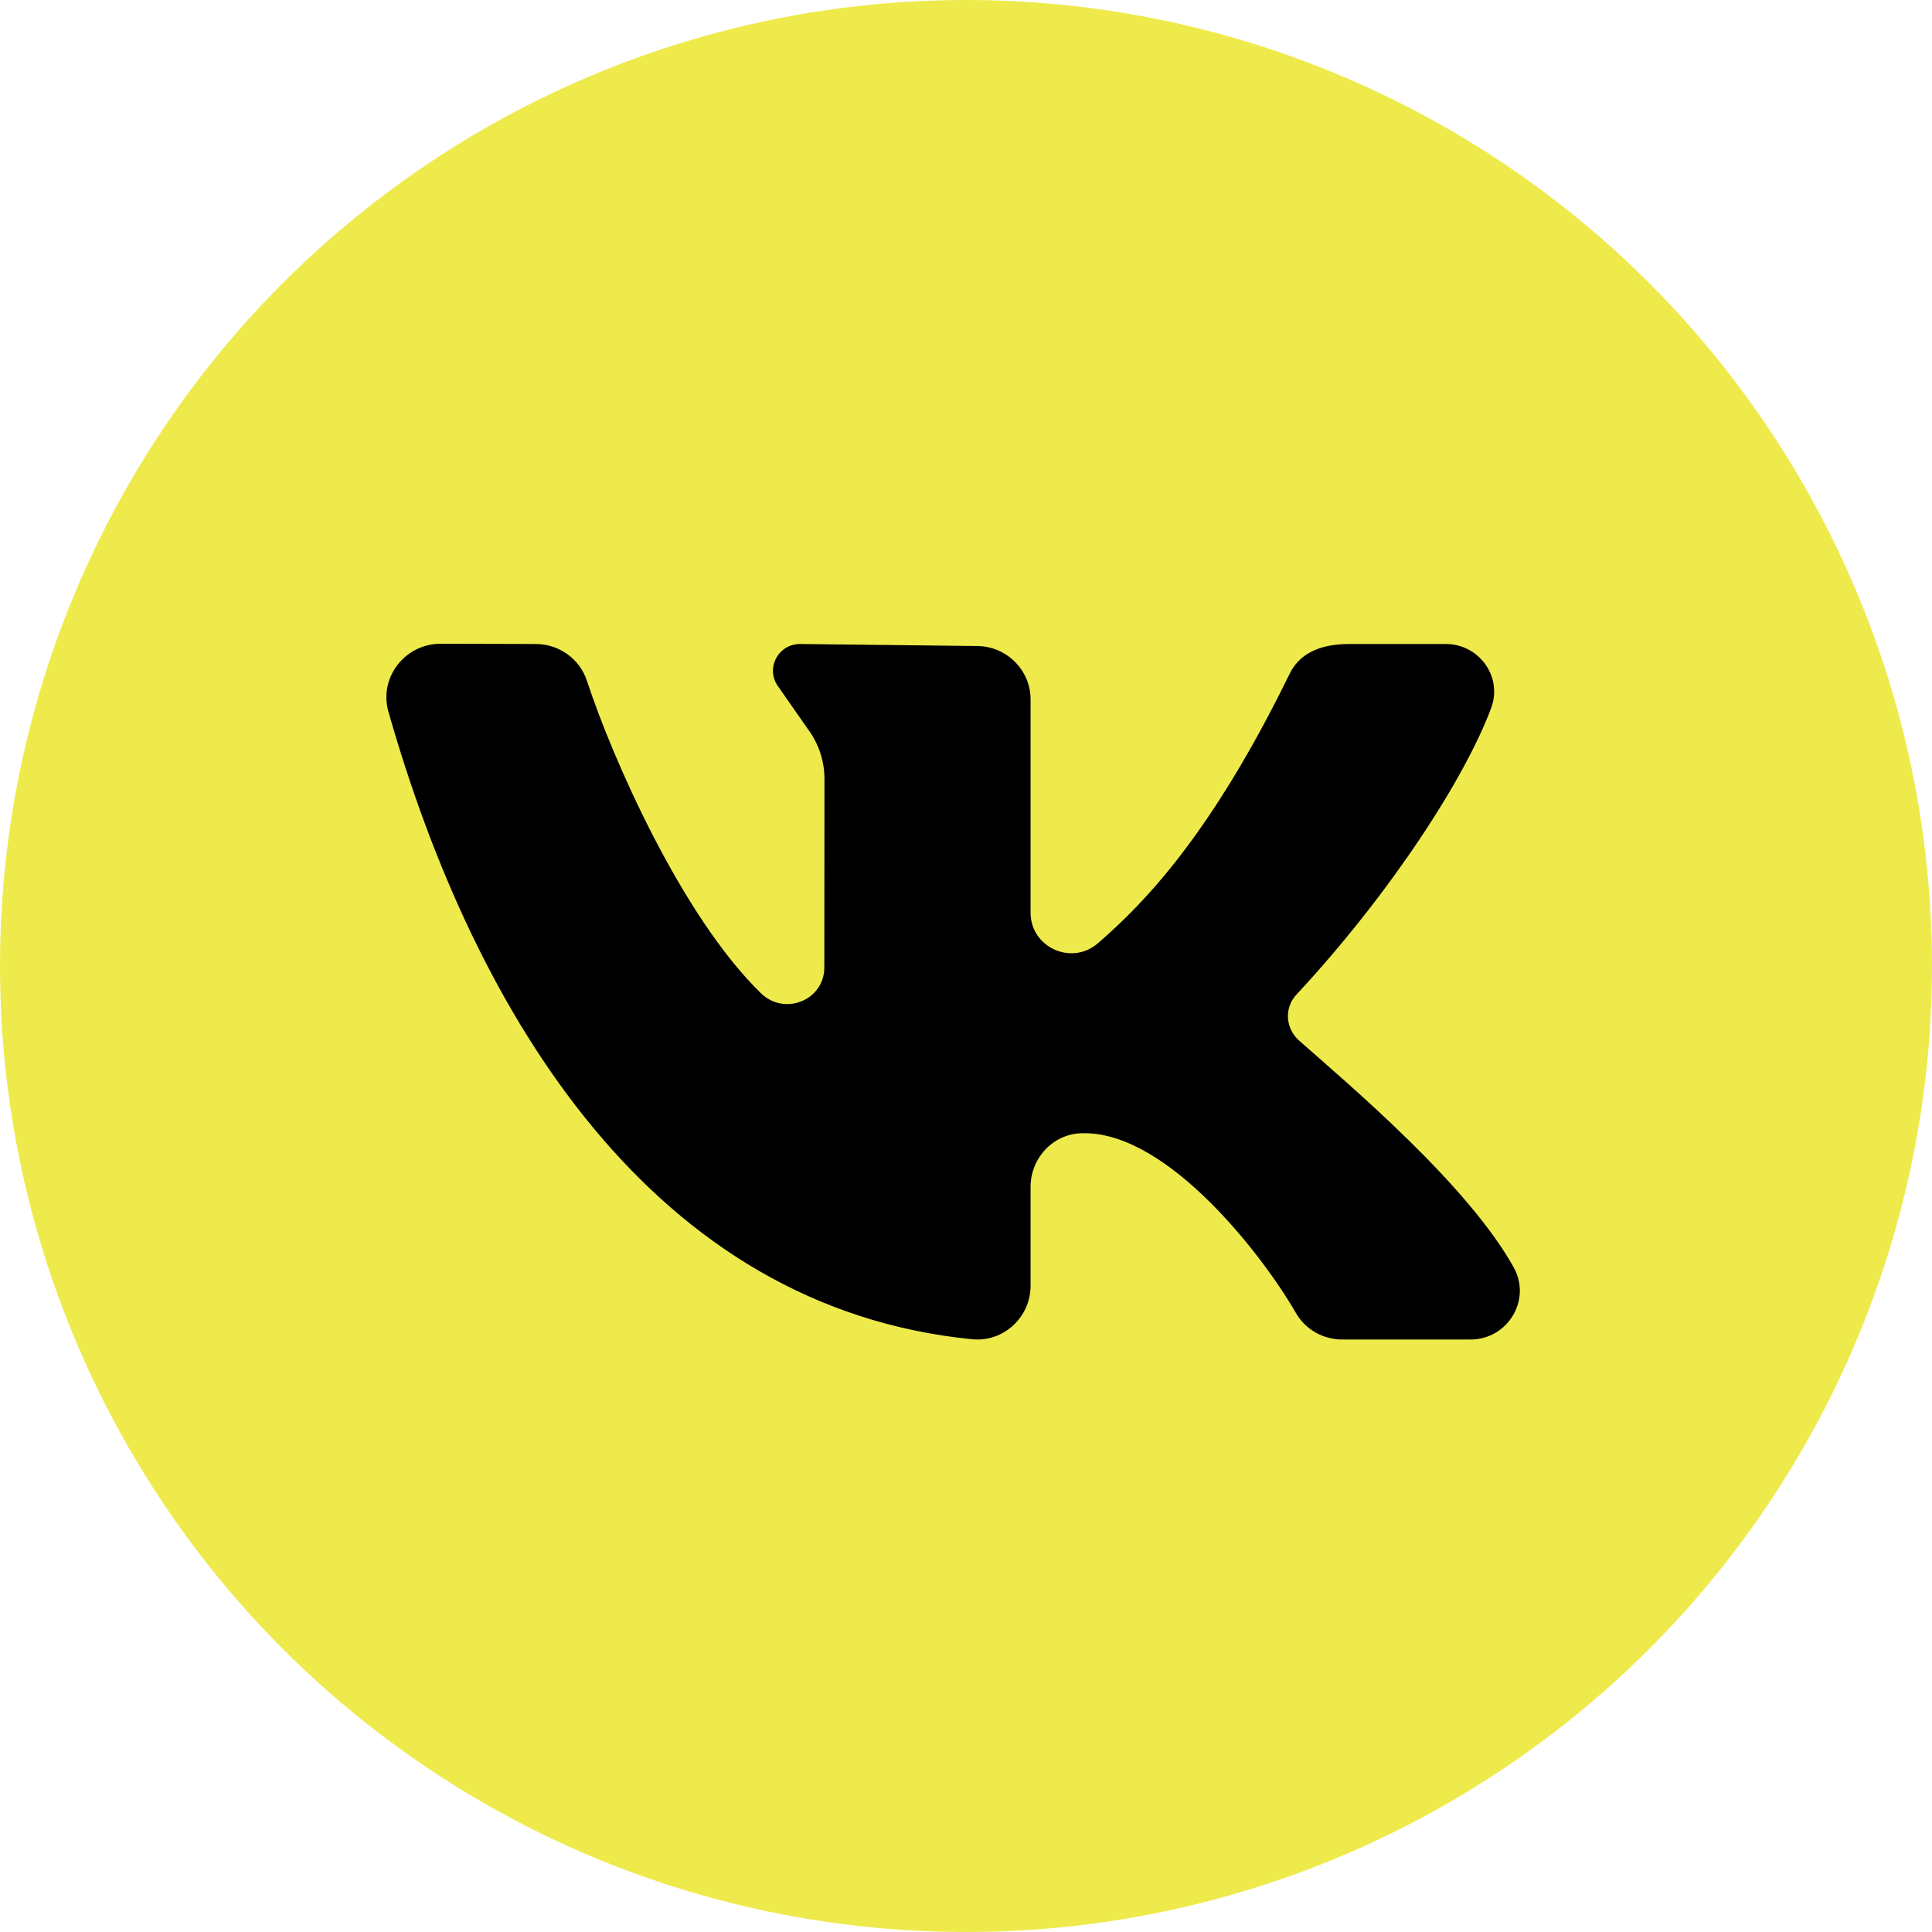
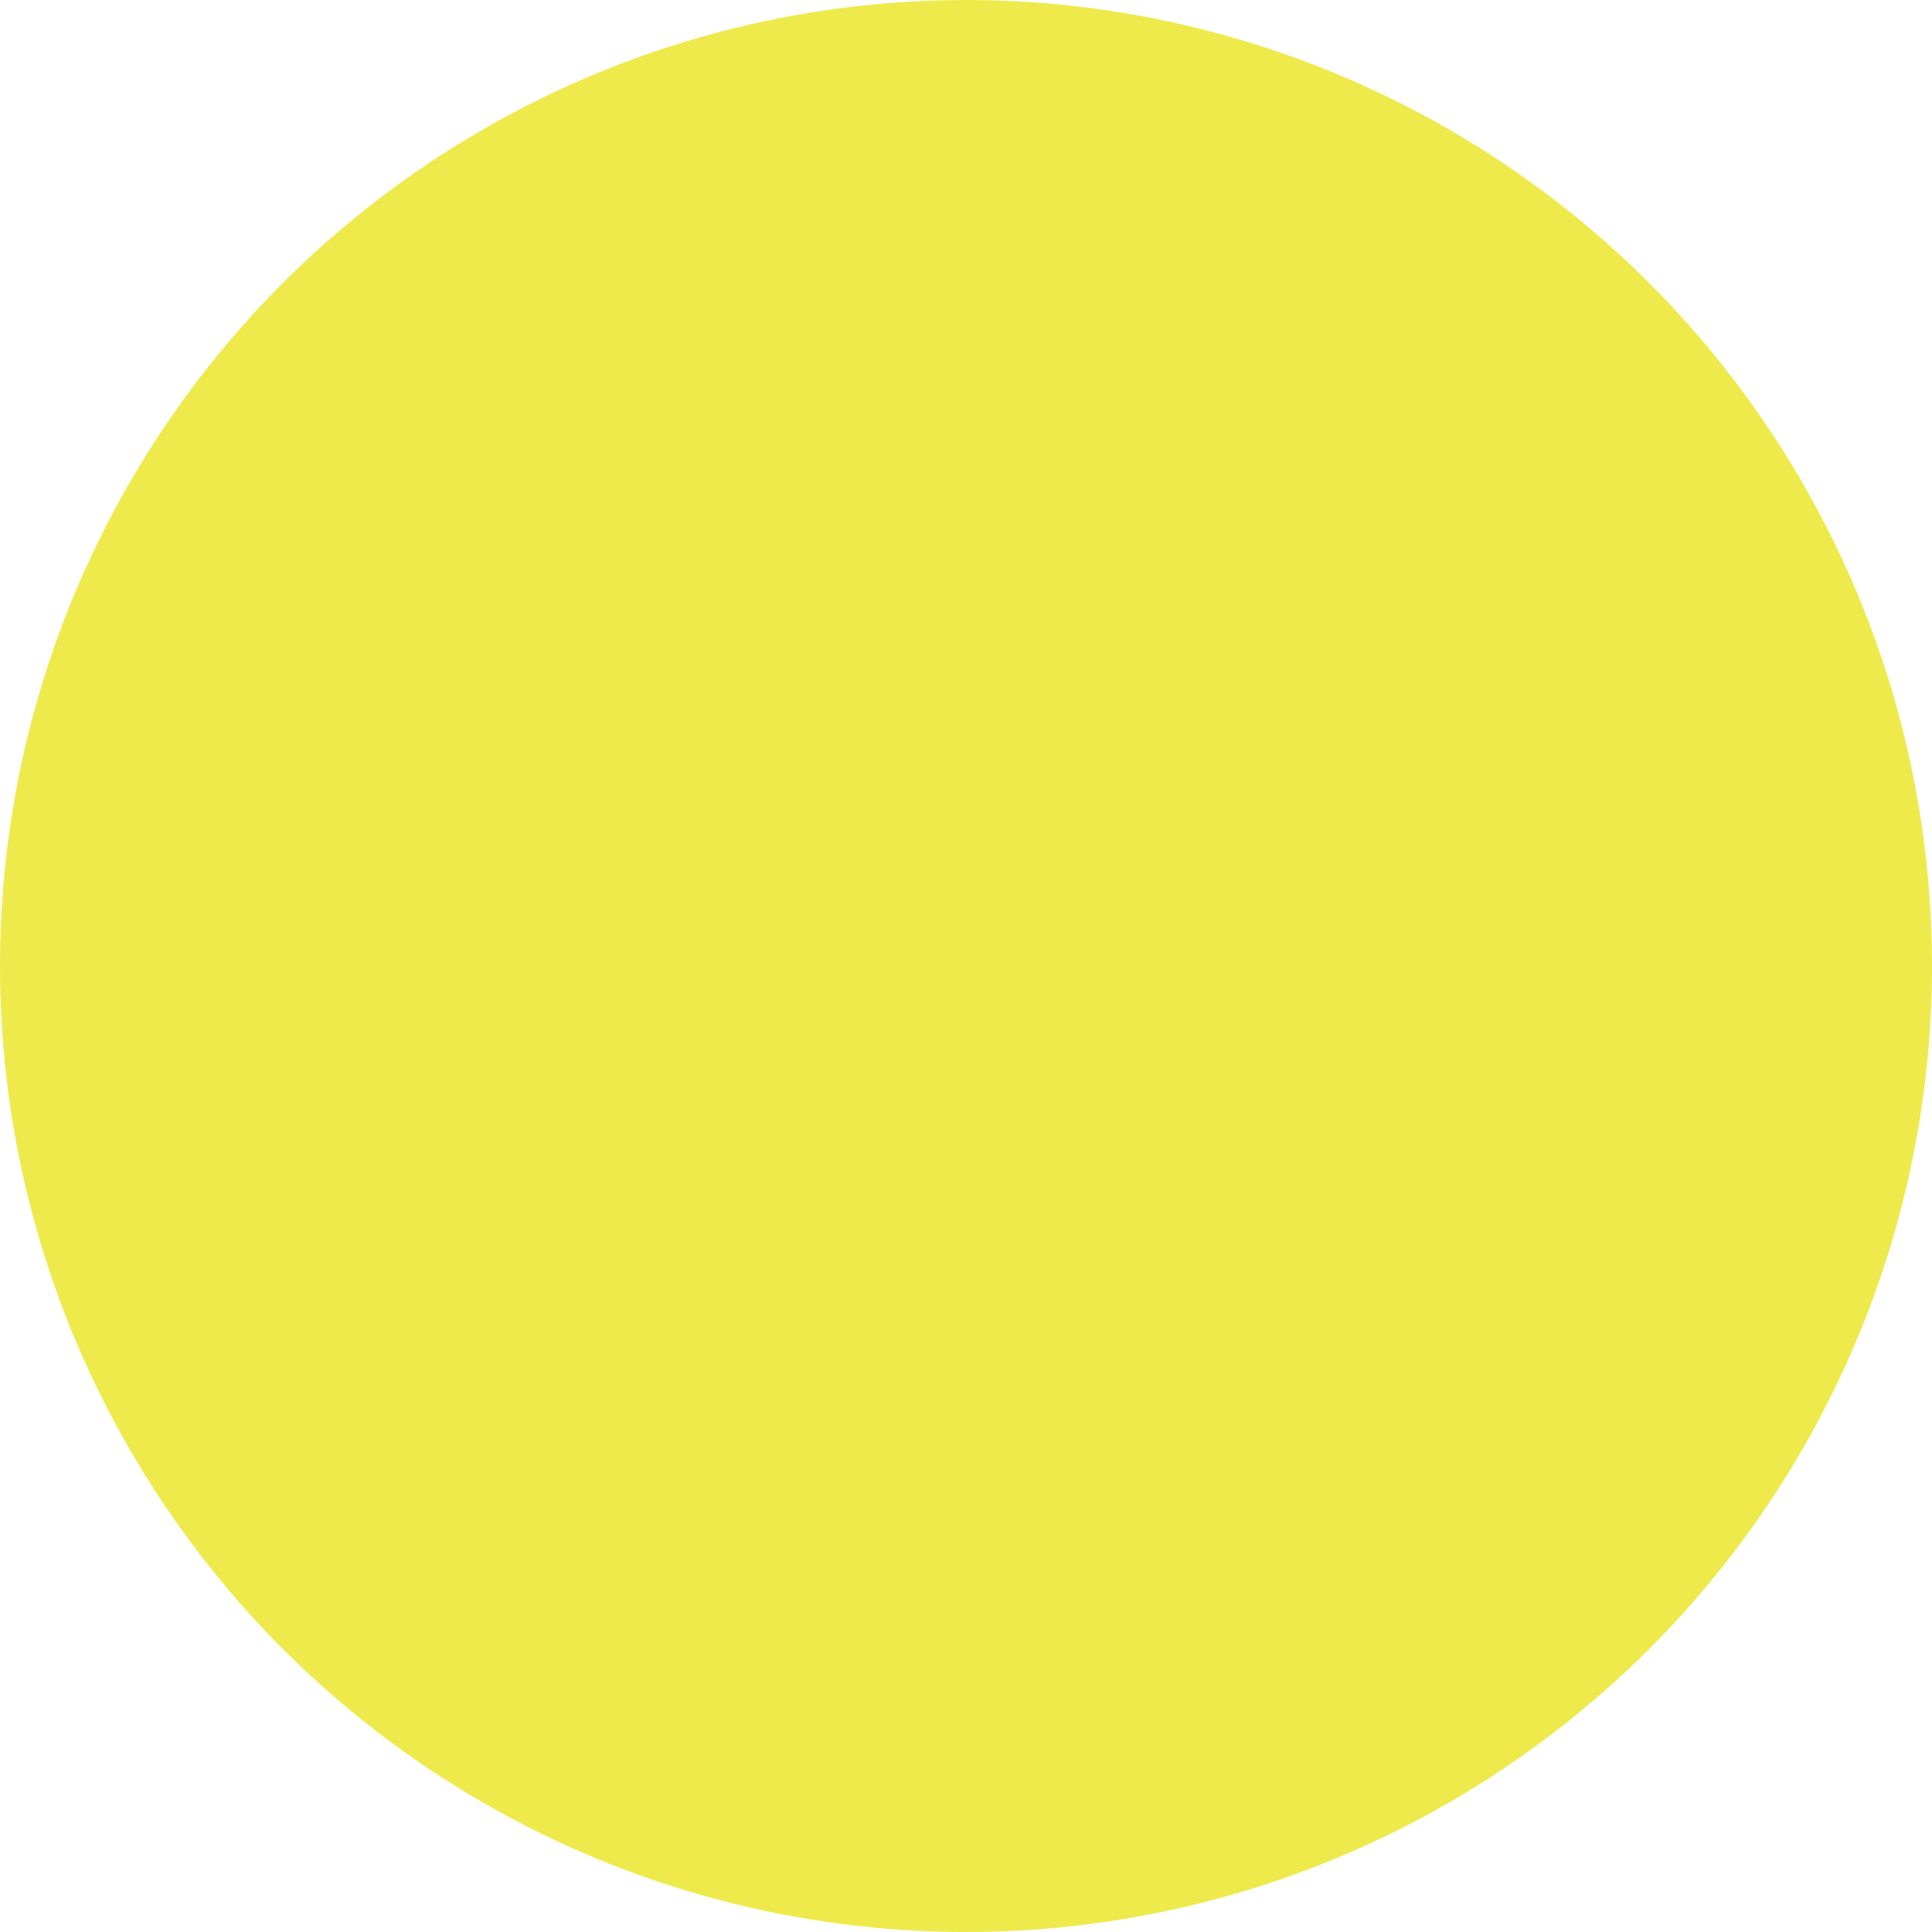
<svg xmlns="http://www.w3.org/2000/svg" width="75" height="75" viewBox="0 0 75 75" fill="none">
  <circle cx="37.5" cy="37.5" r="37.5" fill="#EEEA4C" />
-   <path d="M58.763 49.202C56.966 45.968 52.337 42.082 50.426 40.391C49.903 39.928 49.847 39.127 50.323 38.615C53.97 34.696 56.887 30.193 57.891 27.472C58.334 26.27 57.417 25 56.125 25H52.372C51.135 25 50.411 25.444 50.066 26.151C47.035 32.362 44.435 35.05 42.615 36.621C41.596 37.501 40.007 36.772 40.007 35.433C40.007 32.853 40.007 29.518 40.007 27.153C40.007 26.006 39.069 25.078 37.912 25.078L31.056 25C30.193 25 29.7 25.977 30.218 26.662L31.35 28.287C31.776 28.85 32.006 29.535 32.006 30.238L32 37.556C32 38.829 30.457 39.451 29.541 38.559C26.442 35.541 23.753 29.378 22.785 26.431C22.505 25.578 21.706 25.002 20.8 25L17.103 24.991C15.716 24.991 14.702 26.306 15.079 27.63C18.457 39.487 25.388 50.767 37.74 51.99C38.957 52.11 40.007 51.13 40.007 49.917V46.071C40.007 44.968 40.872 44.02 41.984 43.992C42.023 43.991 42.062 43.991 42.101 43.991C45.368 43.991 49.027 48.746 50.307 50.97C50.675 51.61 51.363 52 52.107 52H57.08C58.531 52 59.462 50.461 58.763 49.202Z" fill="black" />
</svg>